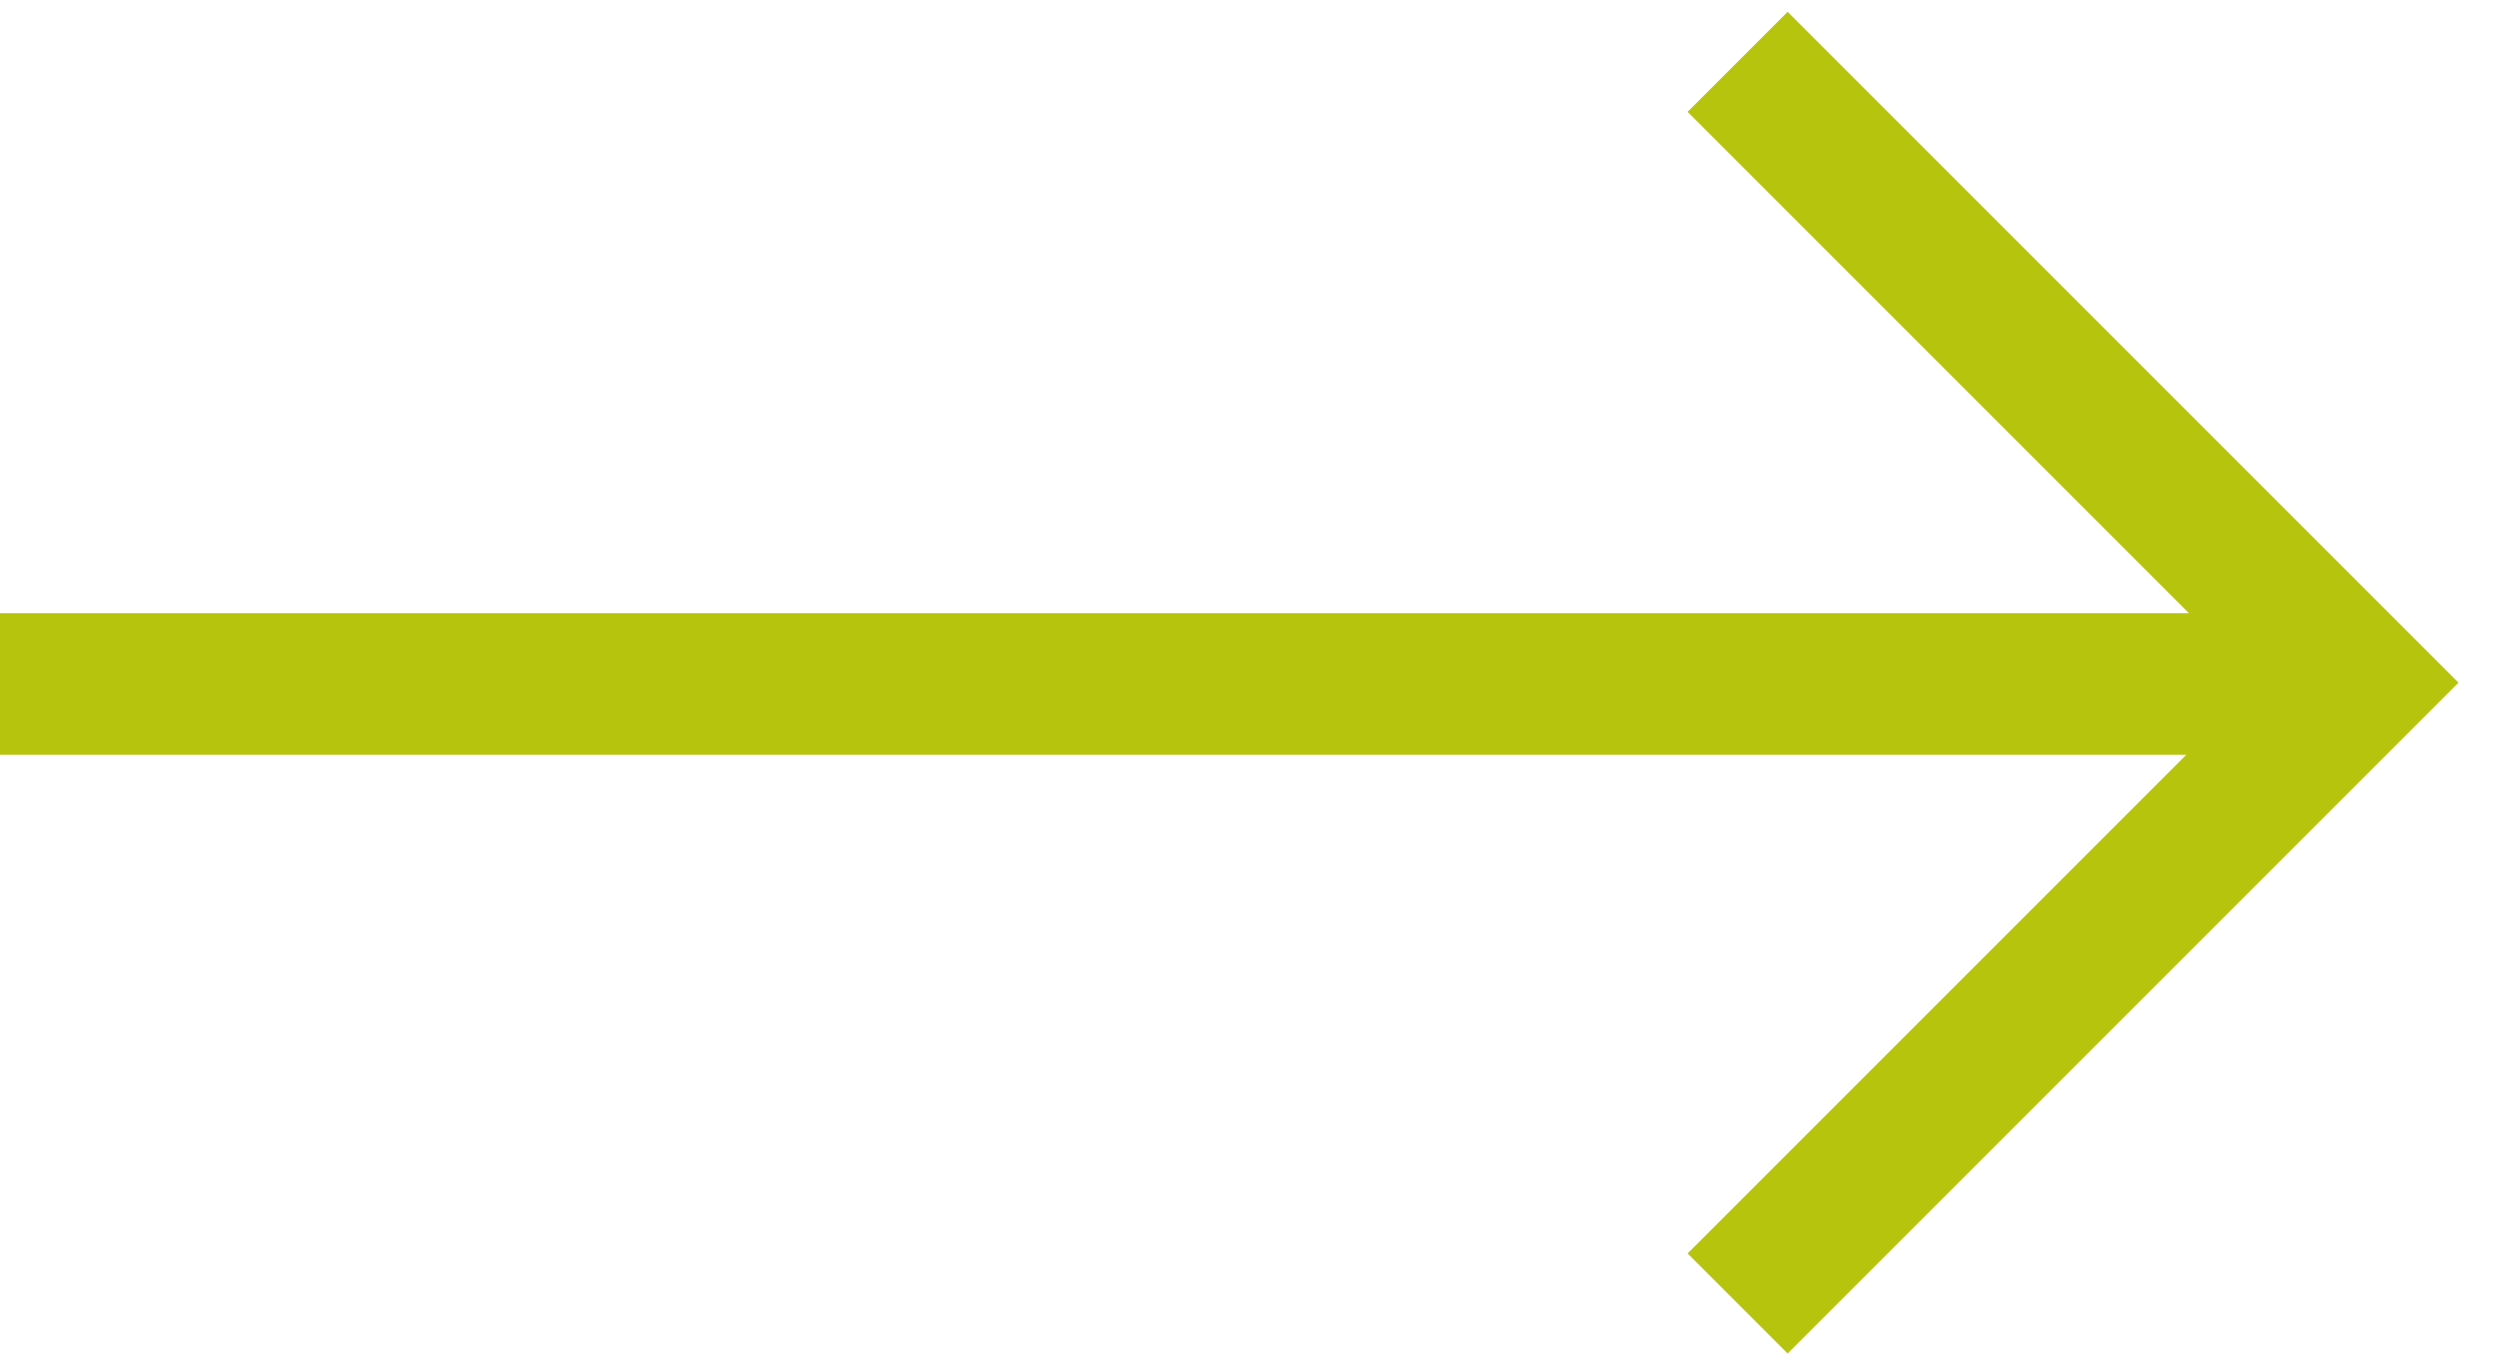
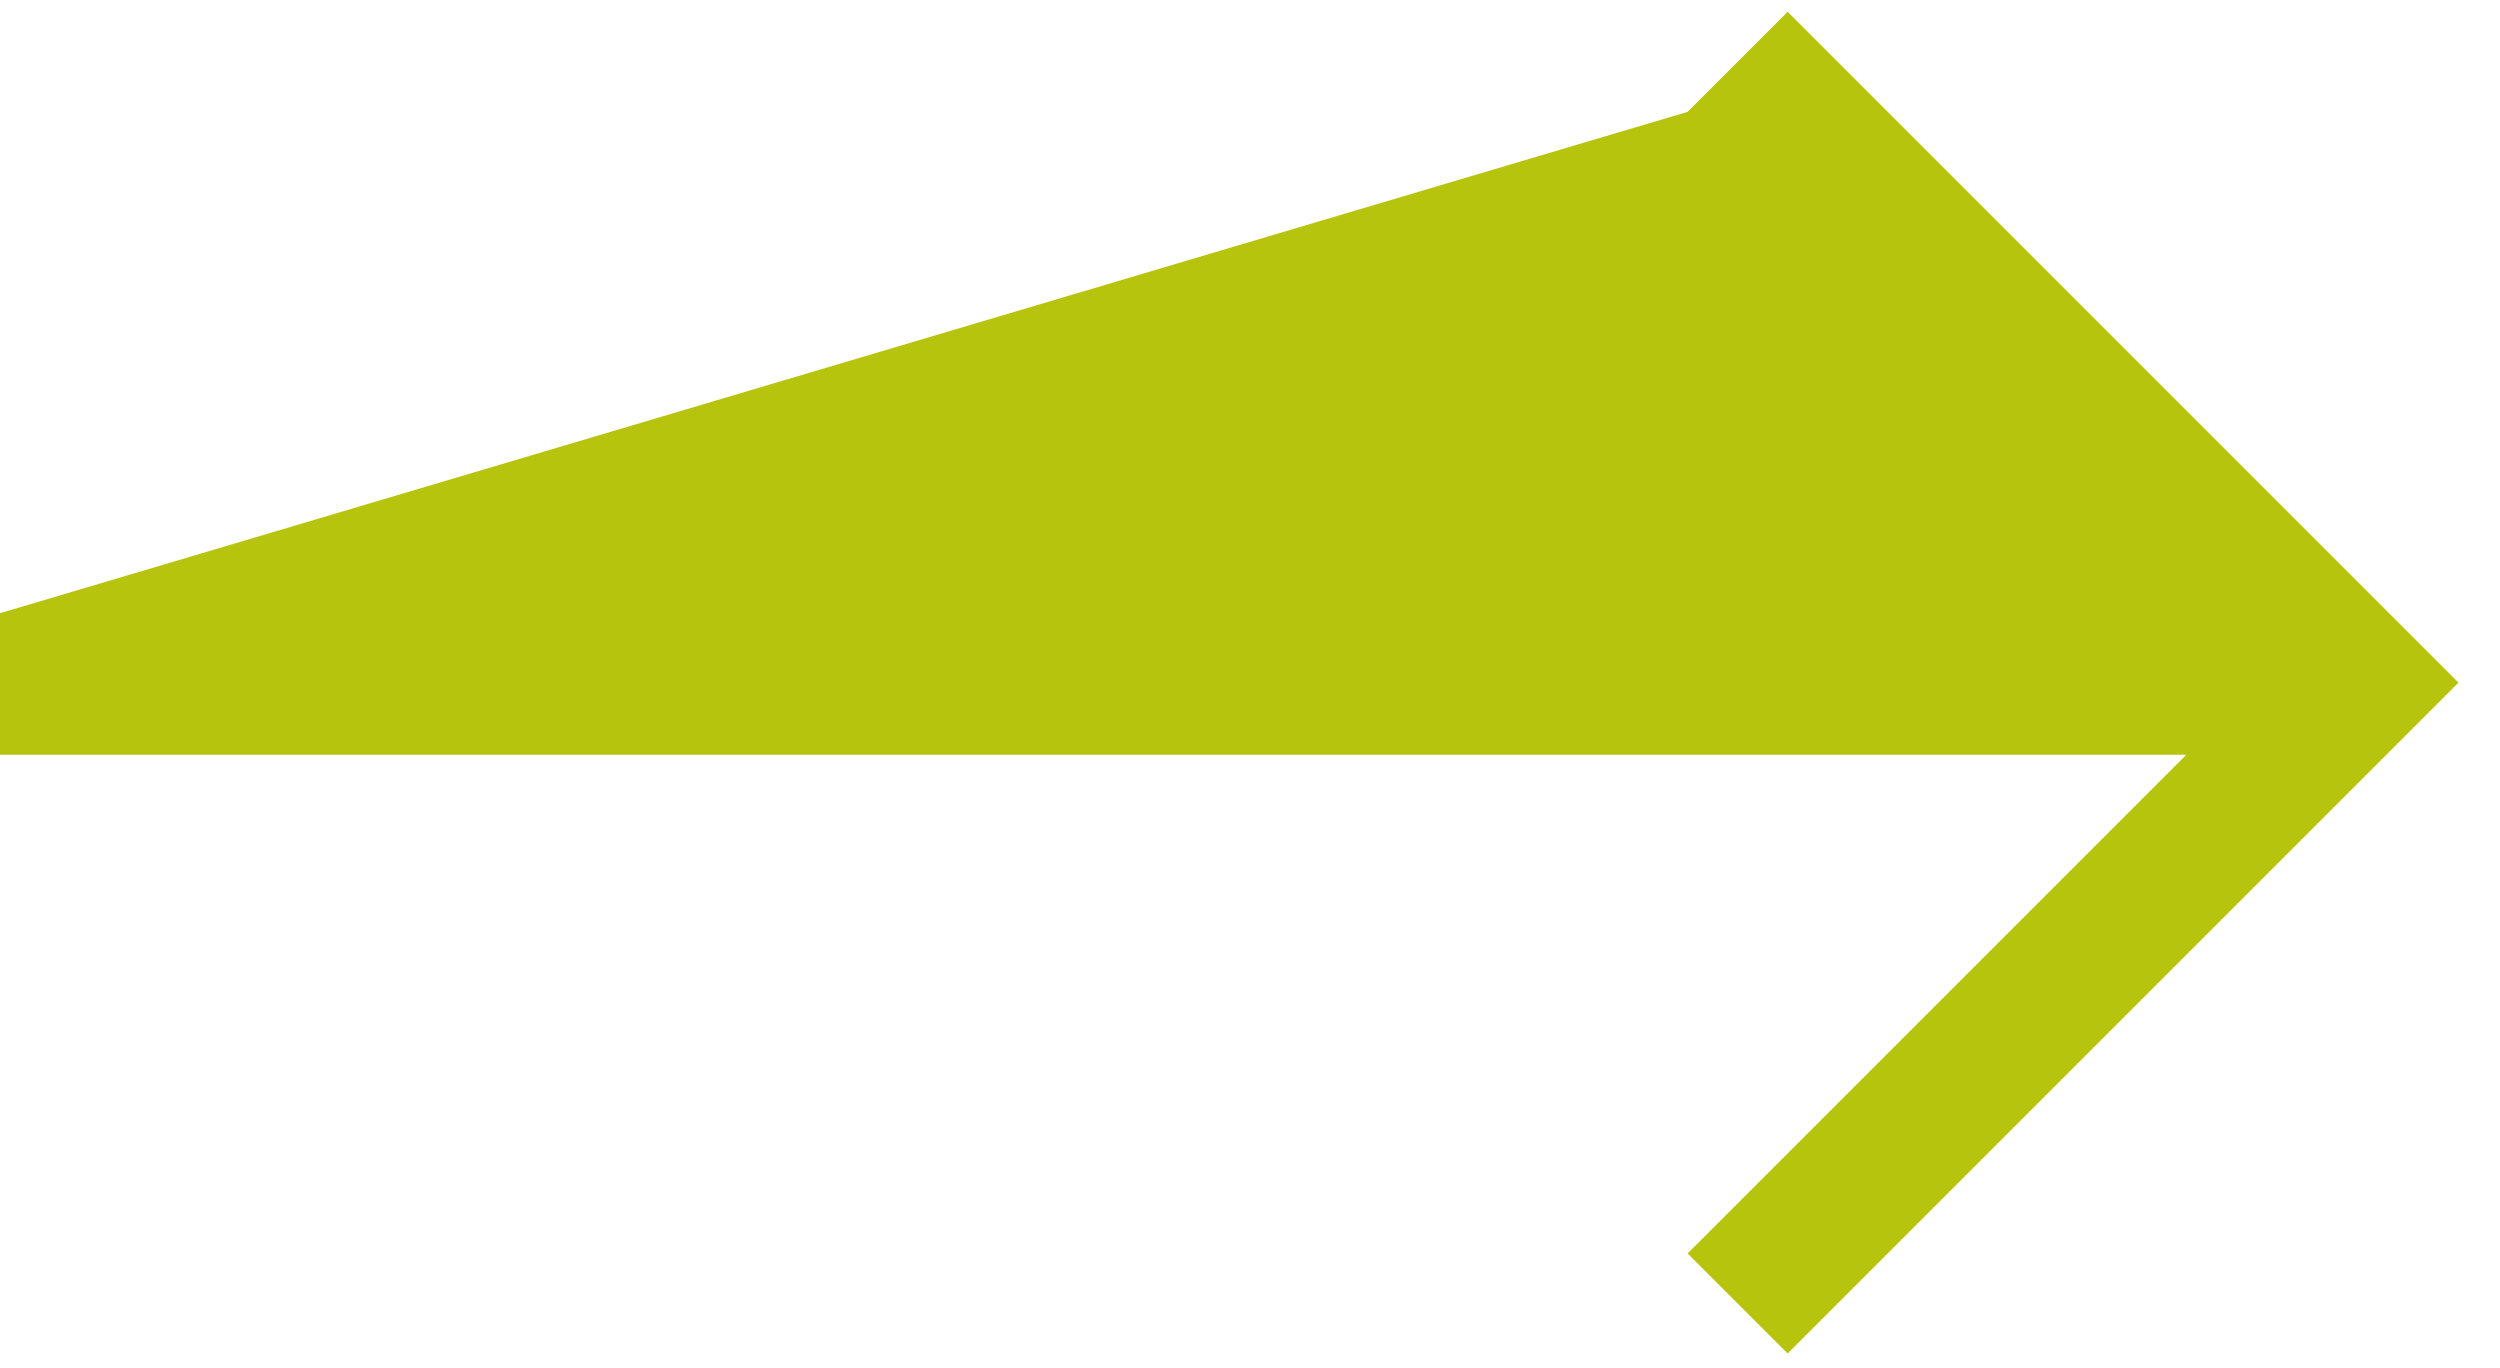
<svg xmlns="http://www.w3.org/2000/svg" width="53" height="29" viewBox="0 0 53 29" fill="none">
-   <path fill-rule="evenodd" clip-rule="evenodd" d="M46.35 16L0 16V13L46.406 13L35.777 2.371L37.898 0.25L52.12 14.472L37.898 28.694L35.777 26.573L46.35 16Z" fill="#B7C40D" />
+   <path fill-rule="evenodd" clip-rule="evenodd" d="M46.35 16L0 16V13L35.777 2.371L37.898 0.25L52.12 14.472L37.898 28.694L35.777 26.573L46.35 16Z" fill="#B7C40D" />
</svg>